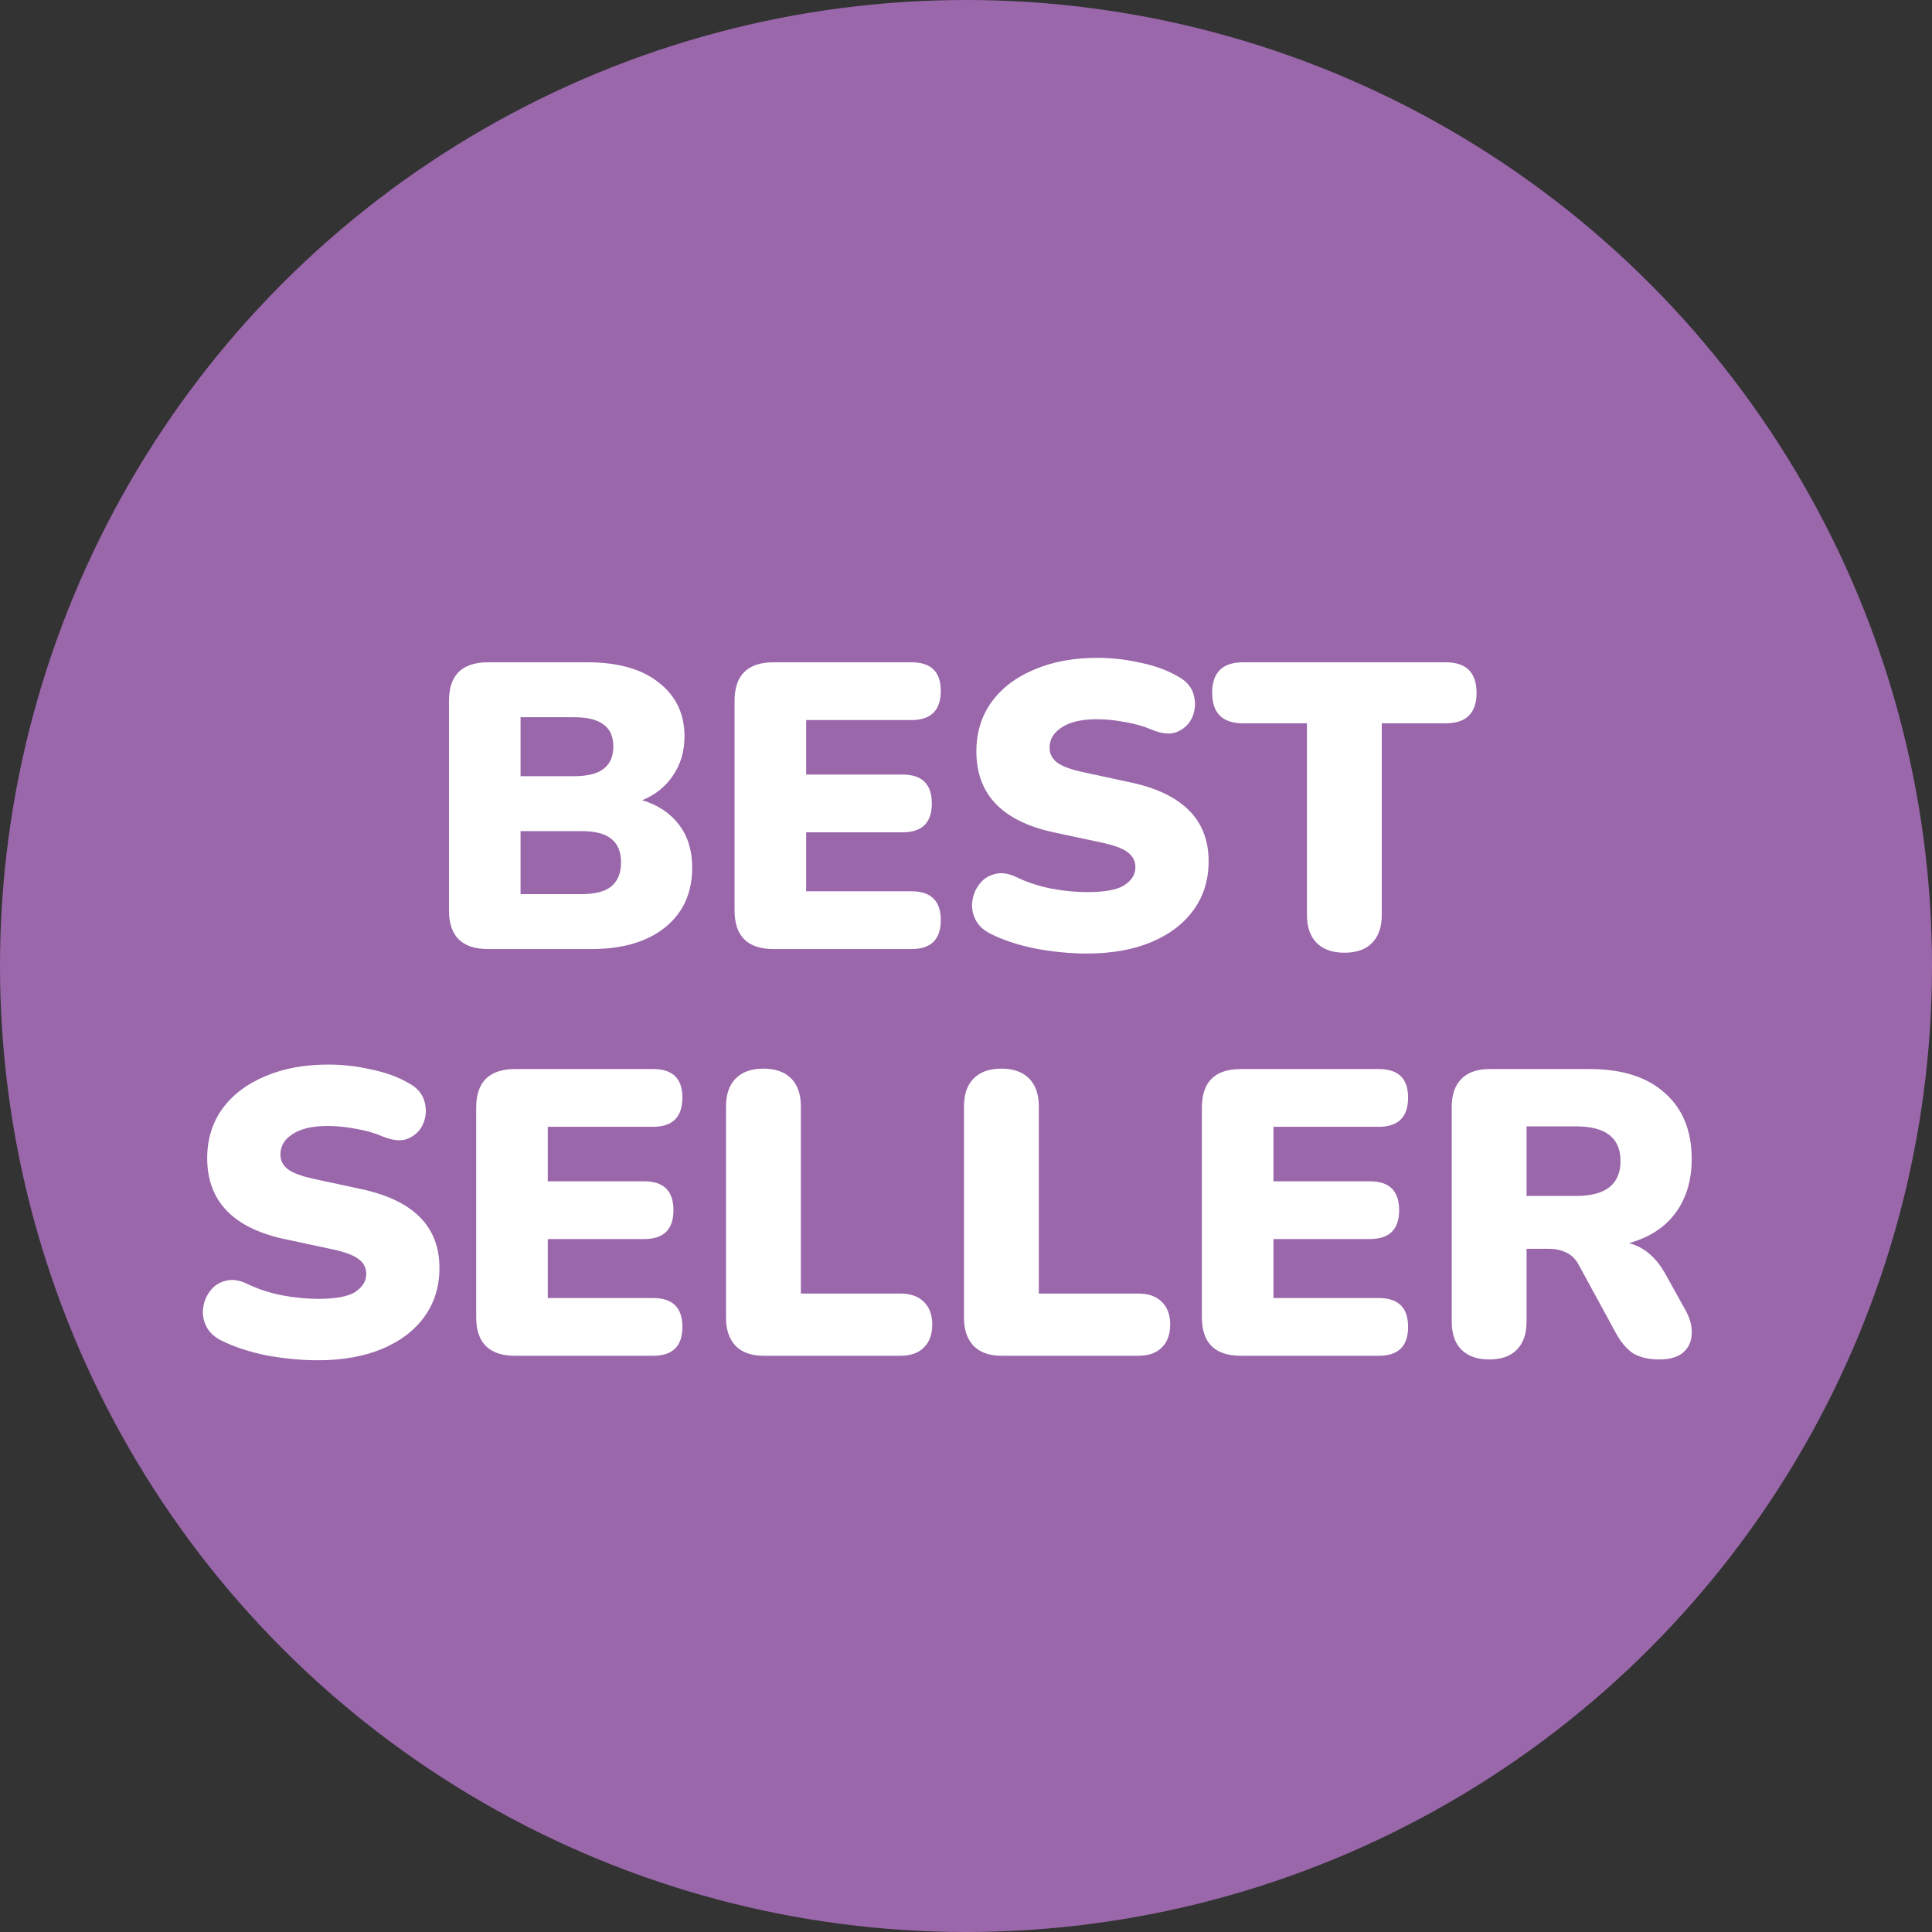
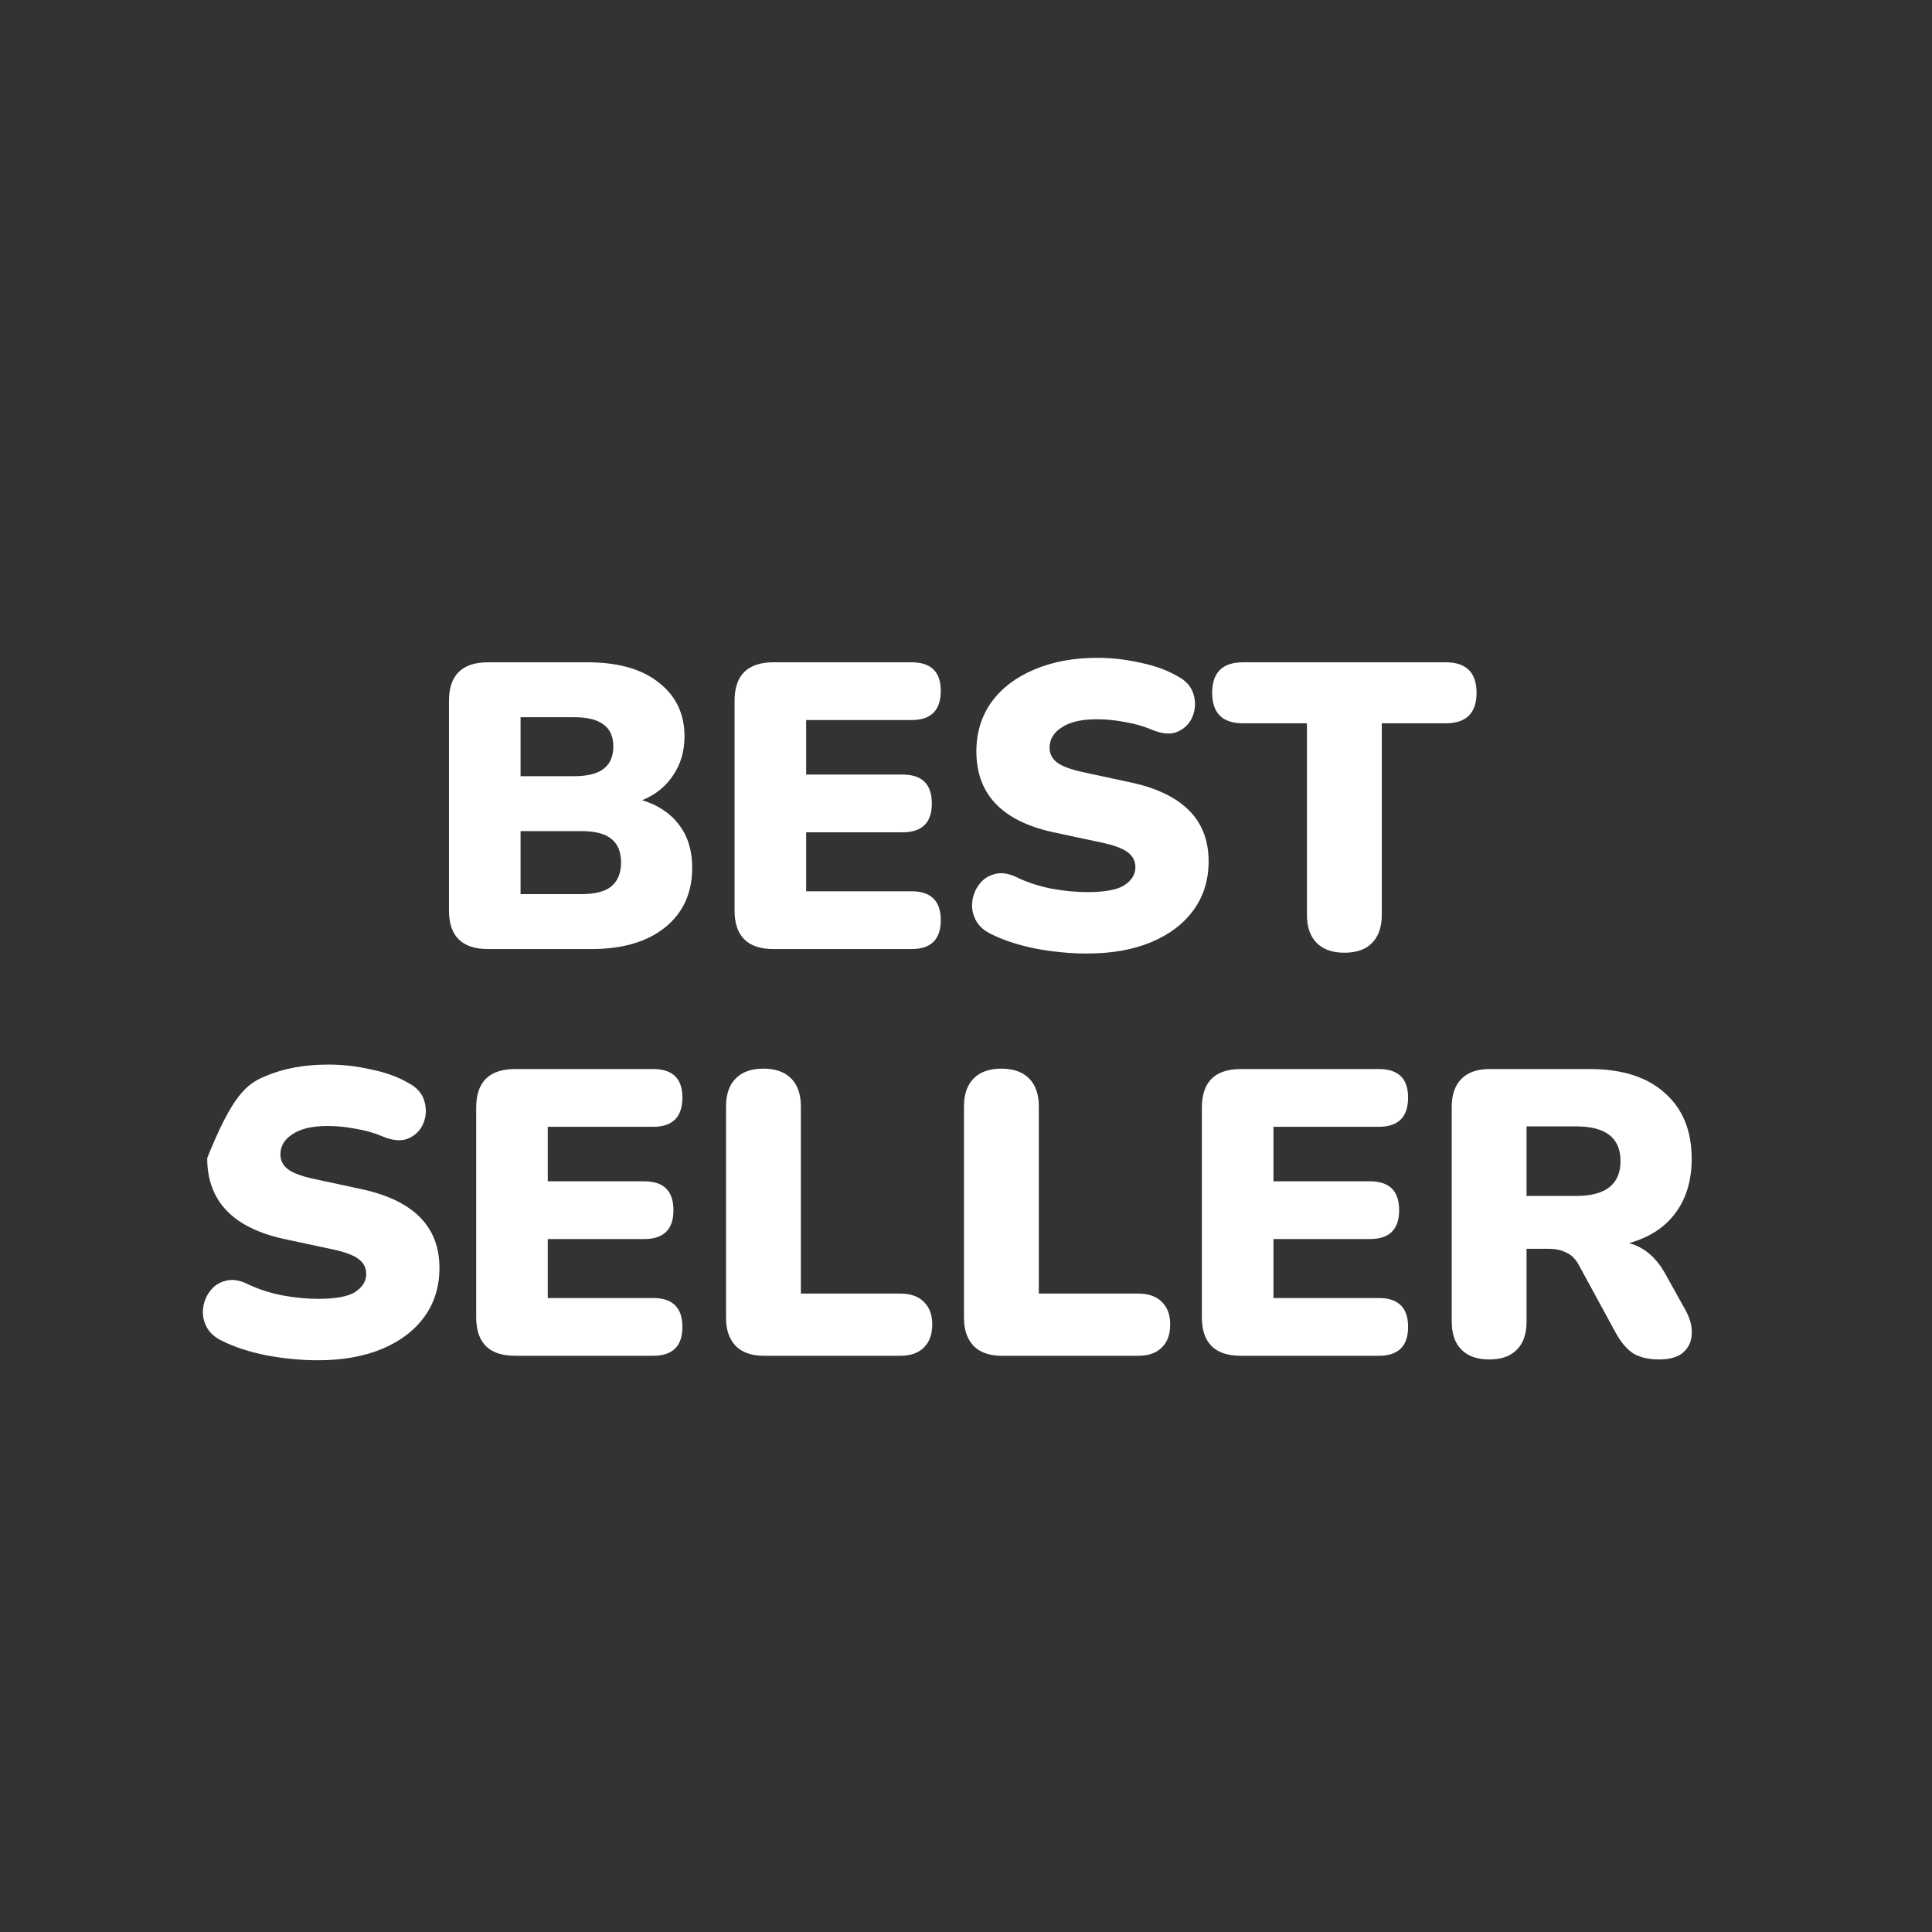
<svg xmlns="http://www.w3.org/2000/svg" width="57" height="57" viewBox="0 0 57 57" fill="none">
  <rect x="0" y="0" width="57" height="57" fill="#333333" stroke="none" />
-   <circle cx="28.5" cy="28.5" r="28.5" fill="#9A67AB" />
-   <path d="M14.399 28C13.63 28 13.246 27.62 13.246 26.86V20.68C13.246 19.92 13.63 19.54 14.399 19.54H17.326C18.238 19.54 18.942 19.74 19.439 20.14C19.942 20.532 20.195 21.06 20.195 21.724C20.195 22.164 20.082 22.548 19.858 22.876C19.642 23.204 19.338 23.448 18.947 23.608C19.419 23.752 19.782 23.996 20.038 24.34C20.294 24.676 20.422 25.096 20.422 25.6C20.422 26.344 20.154 26.932 19.619 27.364C19.09 27.788 18.366 28 17.447 28H14.399ZM15.358 22.9H16.93C17.331 22.9 17.622 22.828 17.806 22.684C17.998 22.54 18.095 22.32 18.095 22.024C18.095 21.728 17.998 21.512 17.806 21.376C17.622 21.232 17.331 21.16 16.93 21.16H15.358V22.9ZM15.358 26.38H17.146C17.555 26.38 17.851 26.304 18.035 26.152C18.227 25.992 18.323 25.756 18.323 25.444C18.323 25.132 18.227 24.9 18.035 24.748C17.851 24.596 17.555 24.52 17.146 24.52H15.358V26.38ZM22.824 28C22.056 28 21.672 27.62 21.672 26.86V20.68C21.672 19.92 22.056 19.54 22.824 19.54H26.892C27.468 19.54 27.756 19.82 27.756 20.38C27.756 20.956 27.468 21.244 26.892 21.244H23.784V22.852H26.628C27.204 22.852 27.492 23.136 27.492 23.704C27.492 24.272 27.204 24.556 26.628 24.556H23.784V26.296H26.892C27.468 26.296 27.756 26.58 27.756 27.148C27.756 27.716 27.468 28 26.892 28H22.824ZM32.07 28.132C31.582 28.132 31.078 28.084 30.558 27.988C30.046 27.884 29.606 27.74 29.238 27.556C29.022 27.452 28.87 27.312 28.782 27.136C28.694 26.96 28.662 26.78 28.686 26.596C28.71 26.404 28.778 26.236 28.89 26.092C29.002 25.94 29.15 25.84 29.334 25.792C29.518 25.736 29.726 25.76 29.958 25.864C30.262 26.016 30.606 26.132 30.99 26.212C31.374 26.284 31.734 26.32 32.07 26.32C32.598 26.32 32.966 26.252 33.174 26.116C33.39 25.972 33.498 25.796 33.498 25.588C33.498 25.404 33.422 25.256 33.27 25.144C33.126 25.032 32.866 24.936 32.49 24.856L31.086 24.556C29.566 24.228 28.806 23.432 28.806 22.168C28.806 21.616 28.954 21.132 29.25 20.716C29.554 20.3 29.974 19.98 30.51 19.756C31.046 19.524 31.67 19.408 32.382 19.408C32.798 19.408 33.218 19.456 33.642 19.552C34.074 19.64 34.446 19.776 34.758 19.96C34.998 20.088 35.15 20.264 35.214 20.488C35.278 20.704 35.27 20.916 35.19 21.124C35.11 21.332 34.966 21.484 34.758 21.58C34.558 21.676 34.302 21.66 33.99 21.532C33.75 21.428 33.486 21.352 33.198 21.304C32.91 21.248 32.63 21.22 32.358 21.22C31.91 21.22 31.566 21.3 31.326 21.46C31.086 21.612 30.966 21.812 30.966 22.06C30.966 22.236 31.038 22.38 31.182 22.492C31.326 22.604 31.582 22.7 31.95 22.78L33.342 23.08C34.886 23.408 35.658 24.184 35.658 25.408C35.658 25.96 35.51 26.44 35.214 26.848C34.918 27.256 34.502 27.572 33.966 27.796C33.43 28.02 32.798 28.132 32.07 28.132ZM39.663 28.108C39.311 28.108 39.039 28.012 38.847 27.82C38.655 27.628 38.559 27.352 38.559 26.992V21.34H36.675C36.067 21.34 35.763 21.04 35.763 20.44C35.763 19.84 36.067 19.54 36.675 19.54H42.651C43.259 19.54 43.563 19.84 43.563 20.44C43.563 21.04 43.259 21.34 42.651 21.34H40.767V26.992C40.767 27.352 40.671 27.628 40.479 27.82C40.295 28.012 40.023 28.108 39.663 28.108ZM9.377 40.132C8.889 40.132 8.385 40.084 7.865 39.988C7.353 39.884 6.913 39.74 6.545 39.556C6.329 39.452 6.177 39.312 6.089 39.136C6.001 38.96 5.969 38.78 5.993 38.596C6.017 38.404 6.085 38.236 6.197 38.092C6.309 37.94 6.457 37.84 6.641 37.792C6.825 37.736 7.033 37.76 7.265 37.864C7.569 38.016 7.913 38.132 8.297 38.212C8.681 38.284 9.041 38.32 9.377 38.32C9.905 38.32 10.273 38.252 10.481 38.116C10.697 37.972 10.805 37.796 10.805 37.588C10.805 37.404 10.729 37.256 10.577 37.144C10.433 37.032 10.173 36.936 9.797 36.856L8.393 36.556C6.873 36.228 6.113 35.432 6.113 34.168C6.113 33.616 6.261 33.132 6.557 32.716C6.861 32.3 7.281 31.98 7.817 31.756C8.353 31.524 8.977 31.408 9.689 31.408C10.105 31.408 10.525 31.456 10.949 31.552C11.381 31.64 11.753 31.776 12.065 31.96C12.305 32.088 12.457 32.264 12.521 32.488C12.585 32.704 12.577 32.916 12.497 33.124C12.417 33.332 12.273 33.484 12.065 33.58C11.865 33.676 11.609 33.66 11.297 33.532C11.057 33.428 10.793 33.352 10.505 33.304C10.217 33.248 9.937 33.22 9.665 33.22C9.217 33.22 8.873 33.3 8.633 33.46C8.393 33.612 8.273 33.812 8.273 34.06C8.273 34.236 8.345 34.38 8.489 34.492C8.633 34.604 8.889 34.7 9.257 34.78L10.649 35.08C12.193 35.408 12.965 36.184 12.965 37.408C12.965 37.96 12.817 38.44 12.521 38.848C12.225 39.256 11.809 39.572 11.273 39.796C10.737 40.02 10.105 40.132 9.377 40.132ZM15.201 40C14.433 40 14.049 39.62 14.049 38.86V32.68C14.049 31.92 14.433 31.54 15.201 31.54H19.269C19.845 31.54 20.133 31.82 20.133 32.38C20.133 32.956 19.845 33.244 19.269 33.244H16.161V34.852H19.005C19.581 34.852 19.869 35.136 19.869 35.704C19.869 36.272 19.581 36.556 19.005 36.556H16.161V38.296H19.269C19.845 38.296 20.133 38.58 20.133 39.148C20.133 39.716 19.845 40 19.269 40H15.201ZM22.536 40C22.176 40 21.9 39.904 21.708 39.712C21.516 39.512 21.42 39.236 21.42 38.884V32.644C21.42 32.284 21.516 32.008 21.708 31.816C21.9 31.624 22.172 31.528 22.524 31.528C22.876 31.528 23.148 31.624 23.34 31.816C23.532 32.008 23.628 32.284 23.628 32.644V38.164H26.556C26.86 38.164 27.092 38.244 27.252 38.404C27.42 38.564 27.504 38.788 27.504 39.076C27.504 39.372 27.42 39.6 27.252 39.76C27.092 39.92 26.86 40 26.556 40H22.536ZM29.556 40C29.196 40 28.92 39.904 28.728 39.712C28.536 39.512 28.44 39.236 28.44 38.884V32.644C28.44 32.284 28.536 32.008 28.728 31.816C28.92 31.624 29.192 31.528 29.544 31.528C29.896 31.528 30.168 31.624 30.36 31.816C30.552 32.008 30.648 32.284 30.648 32.644V38.164H33.576C33.88 38.164 34.112 38.244 34.272 38.404C34.44 38.564 34.524 38.788 34.524 39.076C34.524 39.372 34.44 39.6 34.272 39.76C34.112 39.92 33.88 40 33.576 40H29.556ZM36.611 40C35.843 40 35.459 39.62 35.459 38.86V32.68C35.459 31.92 35.843 31.54 36.611 31.54H40.679C41.255 31.54 41.543 31.82 41.543 32.38C41.543 32.956 41.255 33.244 40.679 33.244H37.571V34.852H40.415C40.991 34.852 41.279 35.136 41.279 35.704C41.279 36.272 40.991 36.556 40.415 36.556H37.571V38.296H40.679C41.255 38.296 41.543 38.58 41.543 39.148C41.543 39.716 41.255 40 40.679 40H36.611ZM43.934 40.108C43.583 40.108 43.31 40.012 43.118 39.82C42.926 39.628 42.831 39.352 42.831 38.992V32.656C42.831 32.296 42.926 32.02 43.118 31.828C43.31 31.636 43.587 31.54 43.947 31.54H46.898C47.858 31.54 48.599 31.776 49.118 32.248C49.647 32.712 49.91 33.36 49.91 34.192C49.91 34.824 49.751 35.356 49.431 35.788C49.118 36.212 48.663 36.508 48.062 36.676C48.511 36.796 48.87 37.104 49.142 37.6L49.742 38.68C49.87 38.92 49.926 39.148 49.91 39.364C49.903 39.58 49.819 39.76 49.658 39.904C49.498 40.04 49.263 40.108 48.95 40.108C48.639 40.108 48.383 40.048 48.182 39.928C47.99 39.8 47.819 39.596 47.666 39.316L46.575 37.312C46.478 37.136 46.355 37.016 46.203 36.952C46.059 36.88 45.891 36.844 45.699 36.844H45.038V38.992C45.038 39.352 44.943 39.628 44.751 39.82C44.566 40.012 44.294 40.108 43.934 40.108ZM45.038 35.284H46.502C47.374 35.284 47.81 34.94 47.81 34.252C47.81 33.572 47.374 33.232 46.502 33.232H45.038V35.284Z" fill="white" />
+   <path d="M14.399 28C13.63 28 13.246 27.62 13.246 26.86V20.68C13.246 19.92 13.63 19.54 14.399 19.54H17.326C18.238 19.54 18.942 19.74 19.439 20.14C19.942 20.532 20.195 21.06 20.195 21.724C20.195 22.164 20.082 22.548 19.858 22.876C19.642 23.204 19.338 23.448 18.947 23.608C19.419 23.752 19.782 23.996 20.038 24.34C20.294 24.676 20.422 25.096 20.422 25.6C20.422 26.344 20.154 26.932 19.619 27.364C19.09 27.788 18.366 28 17.447 28H14.399ZM15.358 22.9H16.93C17.331 22.9 17.622 22.828 17.806 22.684C17.998 22.54 18.095 22.32 18.095 22.024C18.095 21.728 17.998 21.512 17.806 21.376C17.622 21.232 17.331 21.16 16.93 21.16H15.358V22.9ZM15.358 26.38H17.146C17.555 26.38 17.851 26.304 18.035 26.152C18.227 25.992 18.323 25.756 18.323 25.444C18.323 25.132 18.227 24.9 18.035 24.748C17.851 24.596 17.555 24.52 17.146 24.52H15.358V26.38ZM22.824 28C22.056 28 21.672 27.62 21.672 26.86V20.68C21.672 19.92 22.056 19.54 22.824 19.54H26.892C27.468 19.54 27.756 19.82 27.756 20.38C27.756 20.956 27.468 21.244 26.892 21.244H23.784V22.852H26.628C27.204 22.852 27.492 23.136 27.492 23.704C27.492 24.272 27.204 24.556 26.628 24.556H23.784V26.296H26.892C27.468 26.296 27.756 26.58 27.756 27.148C27.756 27.716 27.468 28 26.892 28H22.824ZM32.07 28.132C31.582 28.132 31.078 28.084 30.558 27.988C30.046 27.884 29.606 27.74 29.238 27.556C29.022 27.452 28.87 27.312 28.782 27.136C28.694 26.96 28.662 26.78 28.686 26.596C28.71 26.404 28.778 26.236 28.89 26.092C29.002 25.94 29.15 25.84 29.334 25.792C29.518 25.736 29.726 25.76 29.958 25.864C30.262 26.016 30.606 26.132 30.99 26.212C31.374 26.284 31.734 26.32 32.07 26.32C32.598 26.32 32.966 26.252 33.174 26.116C33.39 25.972 33.498 25.796 33.498 25.588C33.498 25.404 33.422 25.256 33.27 25.144C33.126 25.032 32.866 24.936 32.49 24.856L31.086 24.556C29.566 24.228 28.806 23.432 28.806 22.168C28.806 21.616 28.954 21.132 29.25 20.716C29.554 20.3 29.974 19.98 30.51 19.756C31.046 19.524 31.67 19.408 32.382 19.408C32.798 19.408 33.218 19.456 33.642 19.552C34.074 19.64 34.446 19.776 34.758 19.96C34.998 20.088 35.15 20.264 35.214 20.488C35.278 20.704 35.27 20.916 35.19 21.124C35.11 21.332 34.966 21.484 34.758 21.58C34.558 21.676 34.302 21.66 33.99 21.532C33.75 21.428 33.486 21.352 33.198 21.304C32.91 21.248 32.63 21.22 32.358 21.22C31.91 21.22 31.566 21.3 31.326 21.46C31.086 21.612 30.966 21.812 30.966 22.06C30.966 22.236 31.038 22.38 31.182 22.492C31.326 22.604 31.582 22.7 31.95 22.78L33.342 23.08C34.886 23.408 35.658 24.184 35.658 25.408C35.658 25.96 35.51 26.44 35.214 26.848C34.918 27.256 34.502 27.572 33.966 27.796C33.43 28.02 32.798 28.132 32.07 28.132ZM39.663 28.108C39.311 28.108 39.039 28.012 38.847 27.82C38.655 27.628 38.559 27.352 38.559 26.992V21.34H36.675C36.067 21.34 35.763 21.04 35.763 20.44C35.763 19.84 36.067 19.54 36.675 19.54H42.651C43.259 19.54 43.563 19.84 43.563 20.44C43.563 21.04 43.259 21.34 42.651 21.34H40.767V26.992C40.767 27.352 40.671 27.628 40.479 27.82C40.295 28.012 40.023 28.108 39.663 28.108ZM9.377 40.132C8.889 40.132 8.385 40.084 7.865 39.988C7.353 39.884 6.913 39.74 6.545 39.556C6.329 39.452 6.177 39.312 6.089 39.136C6.001 38.96 5.969 38.78 5.993 38.596C6.017 38.404 6.085 38.236 6.197 38.092C6.309 37.94 6.457 37.84 6.641 37.792C6.825 37.736 7.033 37.76 7.265 37.864C7.569 38.016 7.913 38.132 8.297 38.212C8.681 38.284 9.041 38.32 9.377 38.32C9.905 38.32 10.273 38.252 10.481 38.116C10.697 37.972 10.805 37.796 10.805 37.588C10.805 37.404 10.729 37.256 10.577 37.144C10.433 37.032 10.173 36.936 9.797 36.856L8.393 36.556C6.873 36.228 6.113 35.432 6.113 34.168C6.861 32.3 7.281 31.98 7.817 31.756C8.353 31.524 8.977 31.408 9.689 31.408C10.105 31.408 10.525 31.456 10.949 31.552C11.381 31.64 11.753 31.776 12.065 31.96C12.305 32.088 12.457 32.264 12.521 32.488C12.585 32.704 12.577 32.916 12.497 33.124C12.417 33.332 12.273 33.484 12.065 33.58C11.865 33.676 11.609 33.66 11.297 33.532C11.057 33.428 10.793 33.352 10.505 33.304C10.217 33.248 9.937 33.22 9.665 33.22C9.217 33.22 8.873 33.3 8.633 33.46C8.393 33.612 8.273 33.812 8.273 34.06C8.273 34.236 8.345 34.38 8.489 34.492C8.633 34.604 8.889 34.7 9.257 34.78L10.649 35.08C12.193 35.408 12.965 36.184 12.965 37.408C12.965 37.96 12.817 38.44 12.521 38.848C12.225 39.256 11.809 39.572 11.273 39.796C10.737 40.02 10.105 40.132 9.377 40.132ZM15.201 40C14.433 40 14.049 39.62 14.049 38.86V32.68C14.049 31.92 14.433 31.54 15.201 31.54H19.269C19.845 31.54 20.133 31.82 20.133 32.38C20.133 32.956 19.845 33.244 19.269 33.244H16.161V34.852H19.005C19.581 34.852 19.869 35.136 19.869 35.704C19.869 36.272 19.581 36.556 19.005 36.556H16.161V38.296H19.269C19.845 38.296 20.133 38.58 20.133 39.148C20.133 39.716 19.845 40 19.269 40H15.201ZM22.536 40C22.176 40 21.9 39.904 21.708 39.712C21.516 39.512 21.42 39.236 21.42 38.884V32.644C21.42 32.284 21.516 32.008 21.708 31.816C21.9 31.624 22.172 31.528 22.524 31.528C22.876 31.528 23.148 31.624 23.34 31.816C23.532 32.008 23.628 32.284 23.628 32.644V38.164H26.556C26.86 38.164 27.092 38.244 27.252 38.404C27.42 38.564 27.504 38.788 27.504 39.076C27.504 39.372 27.42 39.6 27.252 39.76C27.092 39.92 26.86 40 26.556 40H22.536ZM29.556 40C29.196 40 28.92 39.904 28.728 39.712C28.536 39.512 28.44 39.236 28.44 38.884V32.644C28.44 32.284 28.536 32.008 28.728 31.816C28.92 31.624 29.192 31.528 29.544 31.528C29.896 31.528 30.168 31.624 30.36 31.816C30.552 32.008 30.648 32.284 30.648 32.644V38.164H33.576C33.88 38.164 34.112 38.244 34.272 38.404C34.44 38.564 34.524 38.788 34.524 39.076C34.524 39.372 34.44 39.6 34.272 39.76C34.112 39.92 33.88 40 33.576 40H29.556ZM36.611 40C35.843 40 35.459 39.62 35.459 38.86V32.68C35.459 31.92 35.843 31.54 36.611 31.54H40.679C41.255 31.54 41.543 31.82 41.543 32.38C41.543 32.956 41.255 33.244 40.679 33.244H37.571V34.852H40.415C40.991 34.852 41.279 35.136 41.279 35.704C41.279 36.272 40.991 36.556 40.415 36.556H37.571V38.296H40.679C41.255 38.296 41.543 38.58 41.543 39.148C41.543 39.716 41.255 40 40.679 40H36.611ZM43.934 40.108C43.583 40.108 43.31 40.012 43.118 39.82C42.926 39.628 42.831 39.352 42.831 38.992V32.656C42.831 32.296 42.926 32.02 43.118 31.828C43.31 31.636 43.587 31.54 43.947 31.54H46.898C47.858 31.54 48.599 31.776 49.118 32.248C49.647 32.712 49.91 33.36 49.91 34.192C49.91 34.824 49.751 35.356 49.431 35.788C49.118 36.212 48.663 36.508 48.062 36.676C48.511 36.796 48.87 37.104 49.142 37.6L49.742 38.68C49.87 38.92 49.926 39.148 49.91 39.364C49.903 39.58 49.819 39.76 49.658 39.904C49.498 40.04 49.263 40.108 48.95 40.108C48.639 40.108 48.383 40.048 48.182 39.928C47.99 39.8 47.819 39.596 47.666 39.316L46.575 37.312C46.478 37.136 46.355 37.016 46.203 36.952C46.059 36.88 45.891 36.844 45.699 36.844H45.038V38.992C45.038 39.352 44.943 39.628 44.751 39.82C44.566 40.012 44.294 40.108 43.934 40.108ZM45.038 35.284H46.502C47.374 35.284 47.81 34.94 47.81 34.252C47.81 33.572 47.374 33.232 46.502 33.232H45.038V35.284Z" fill="white" />
</svg>